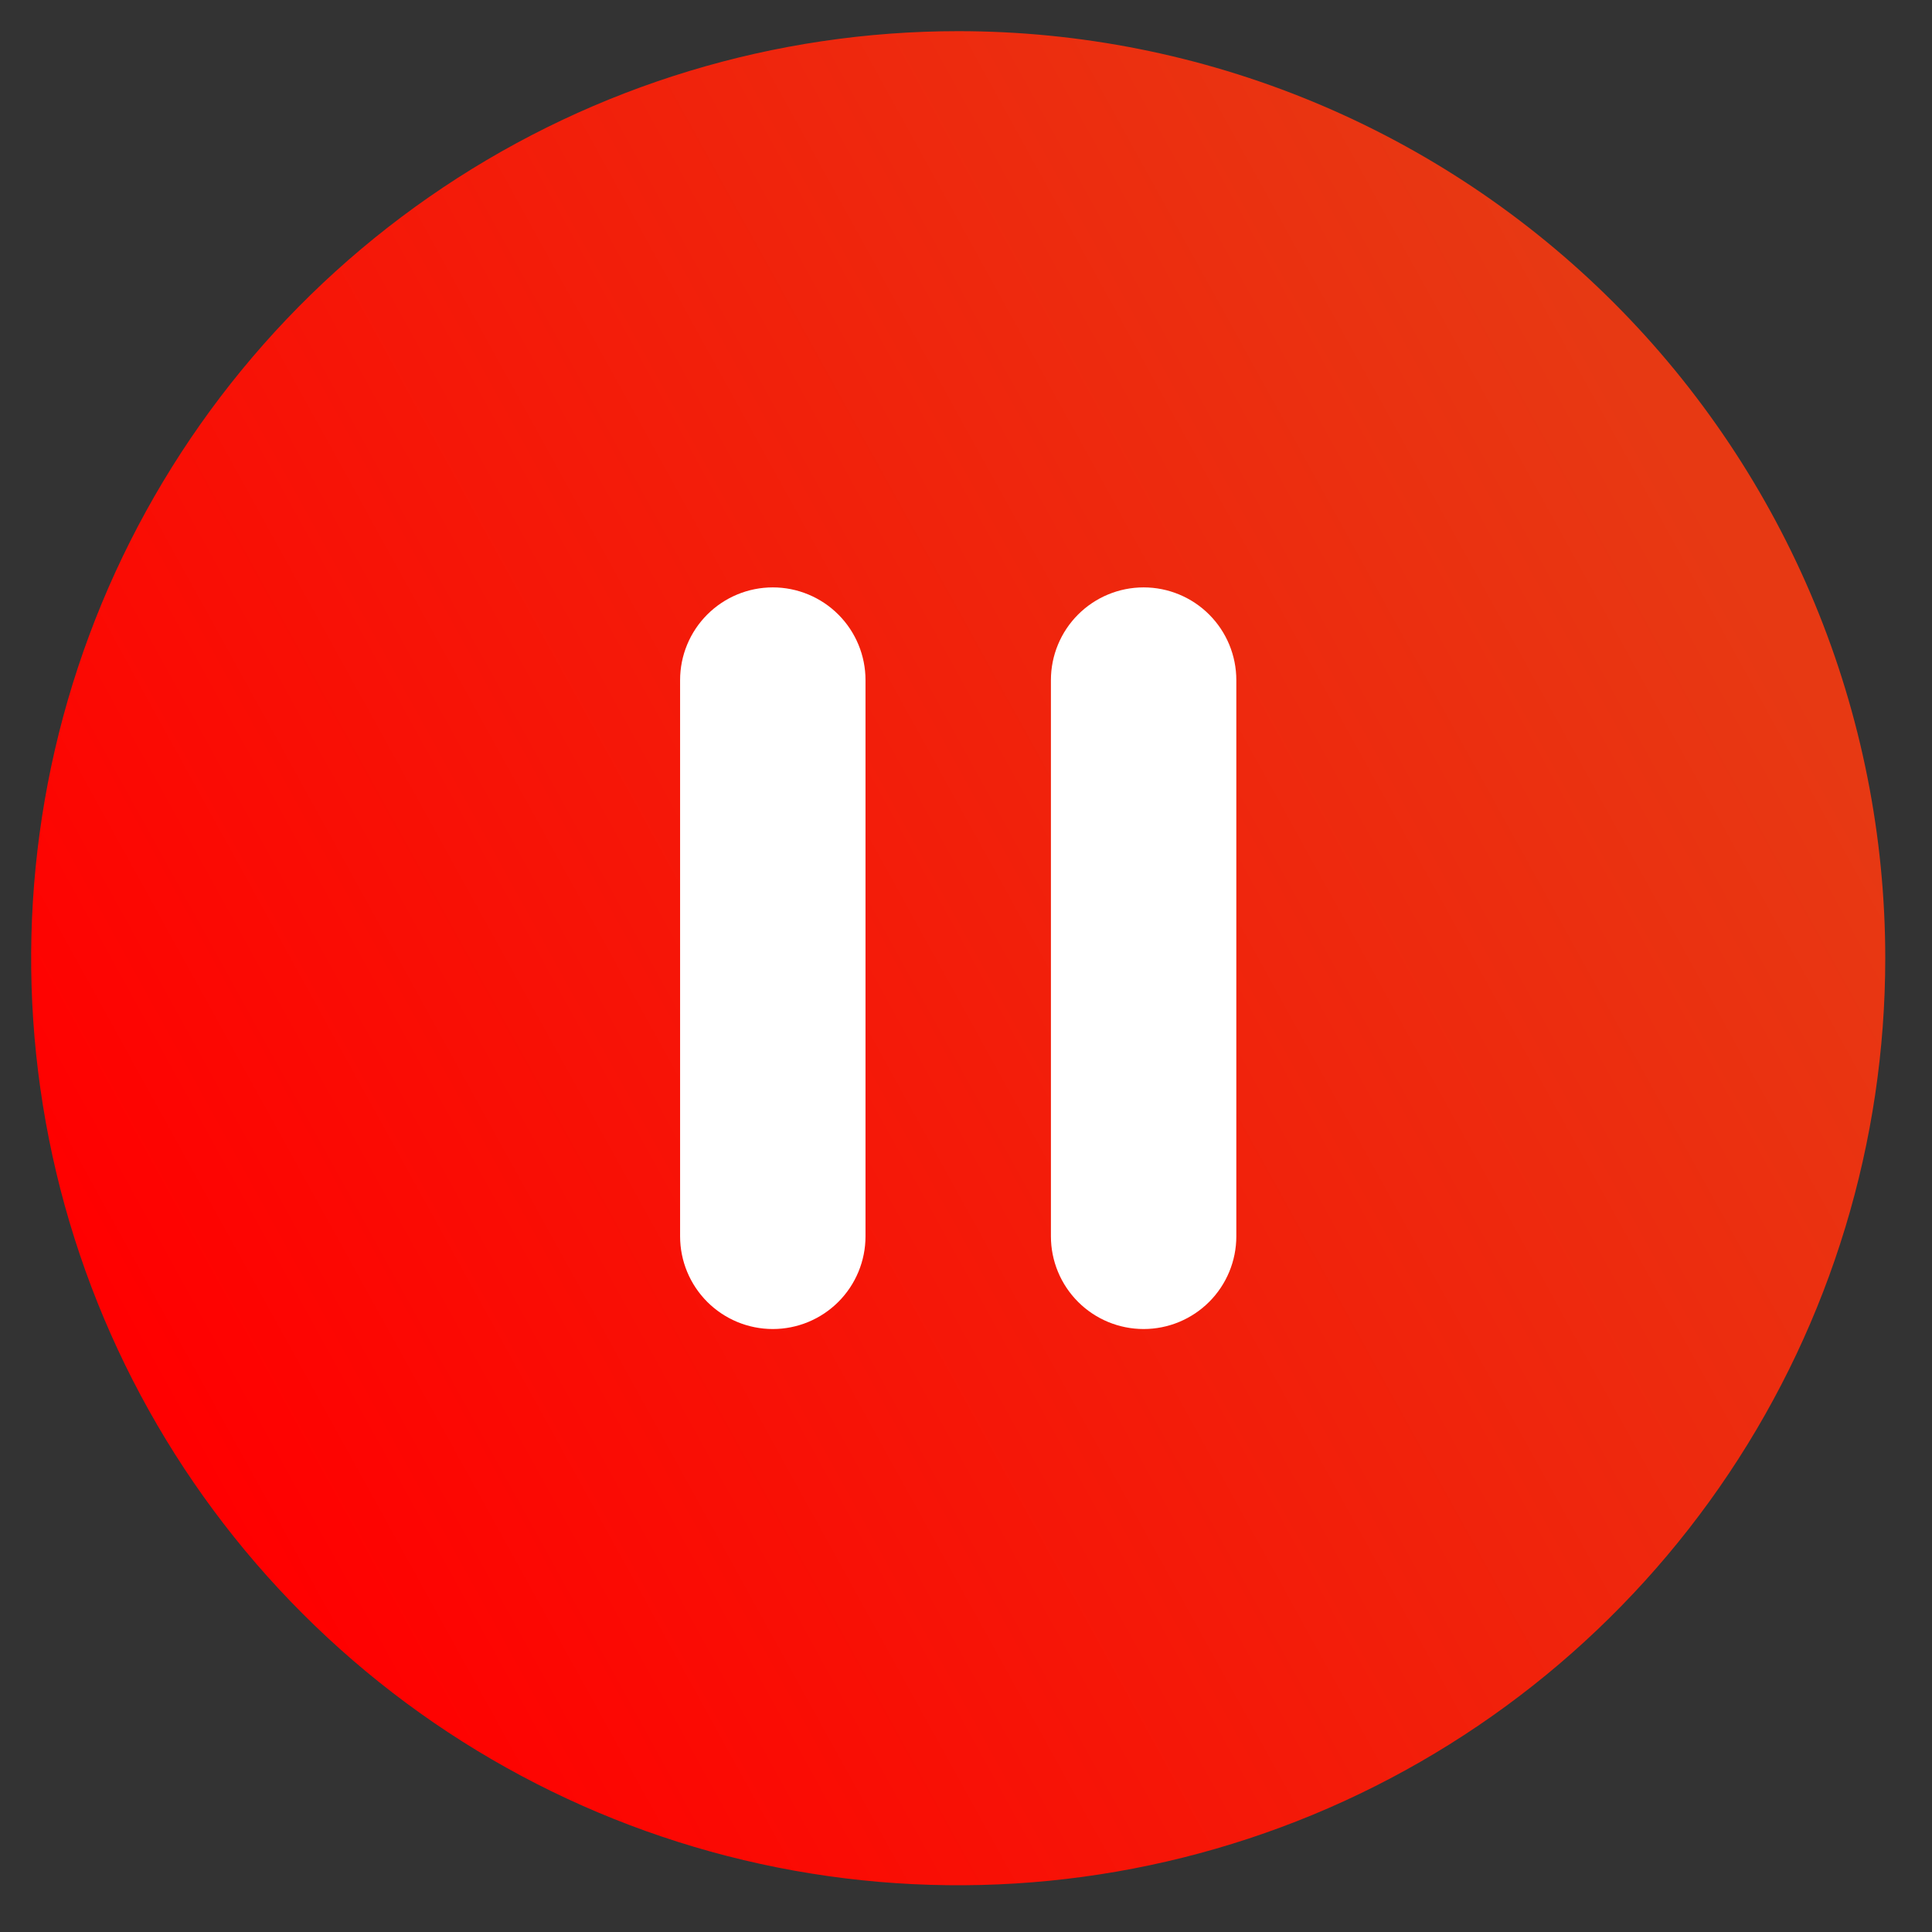
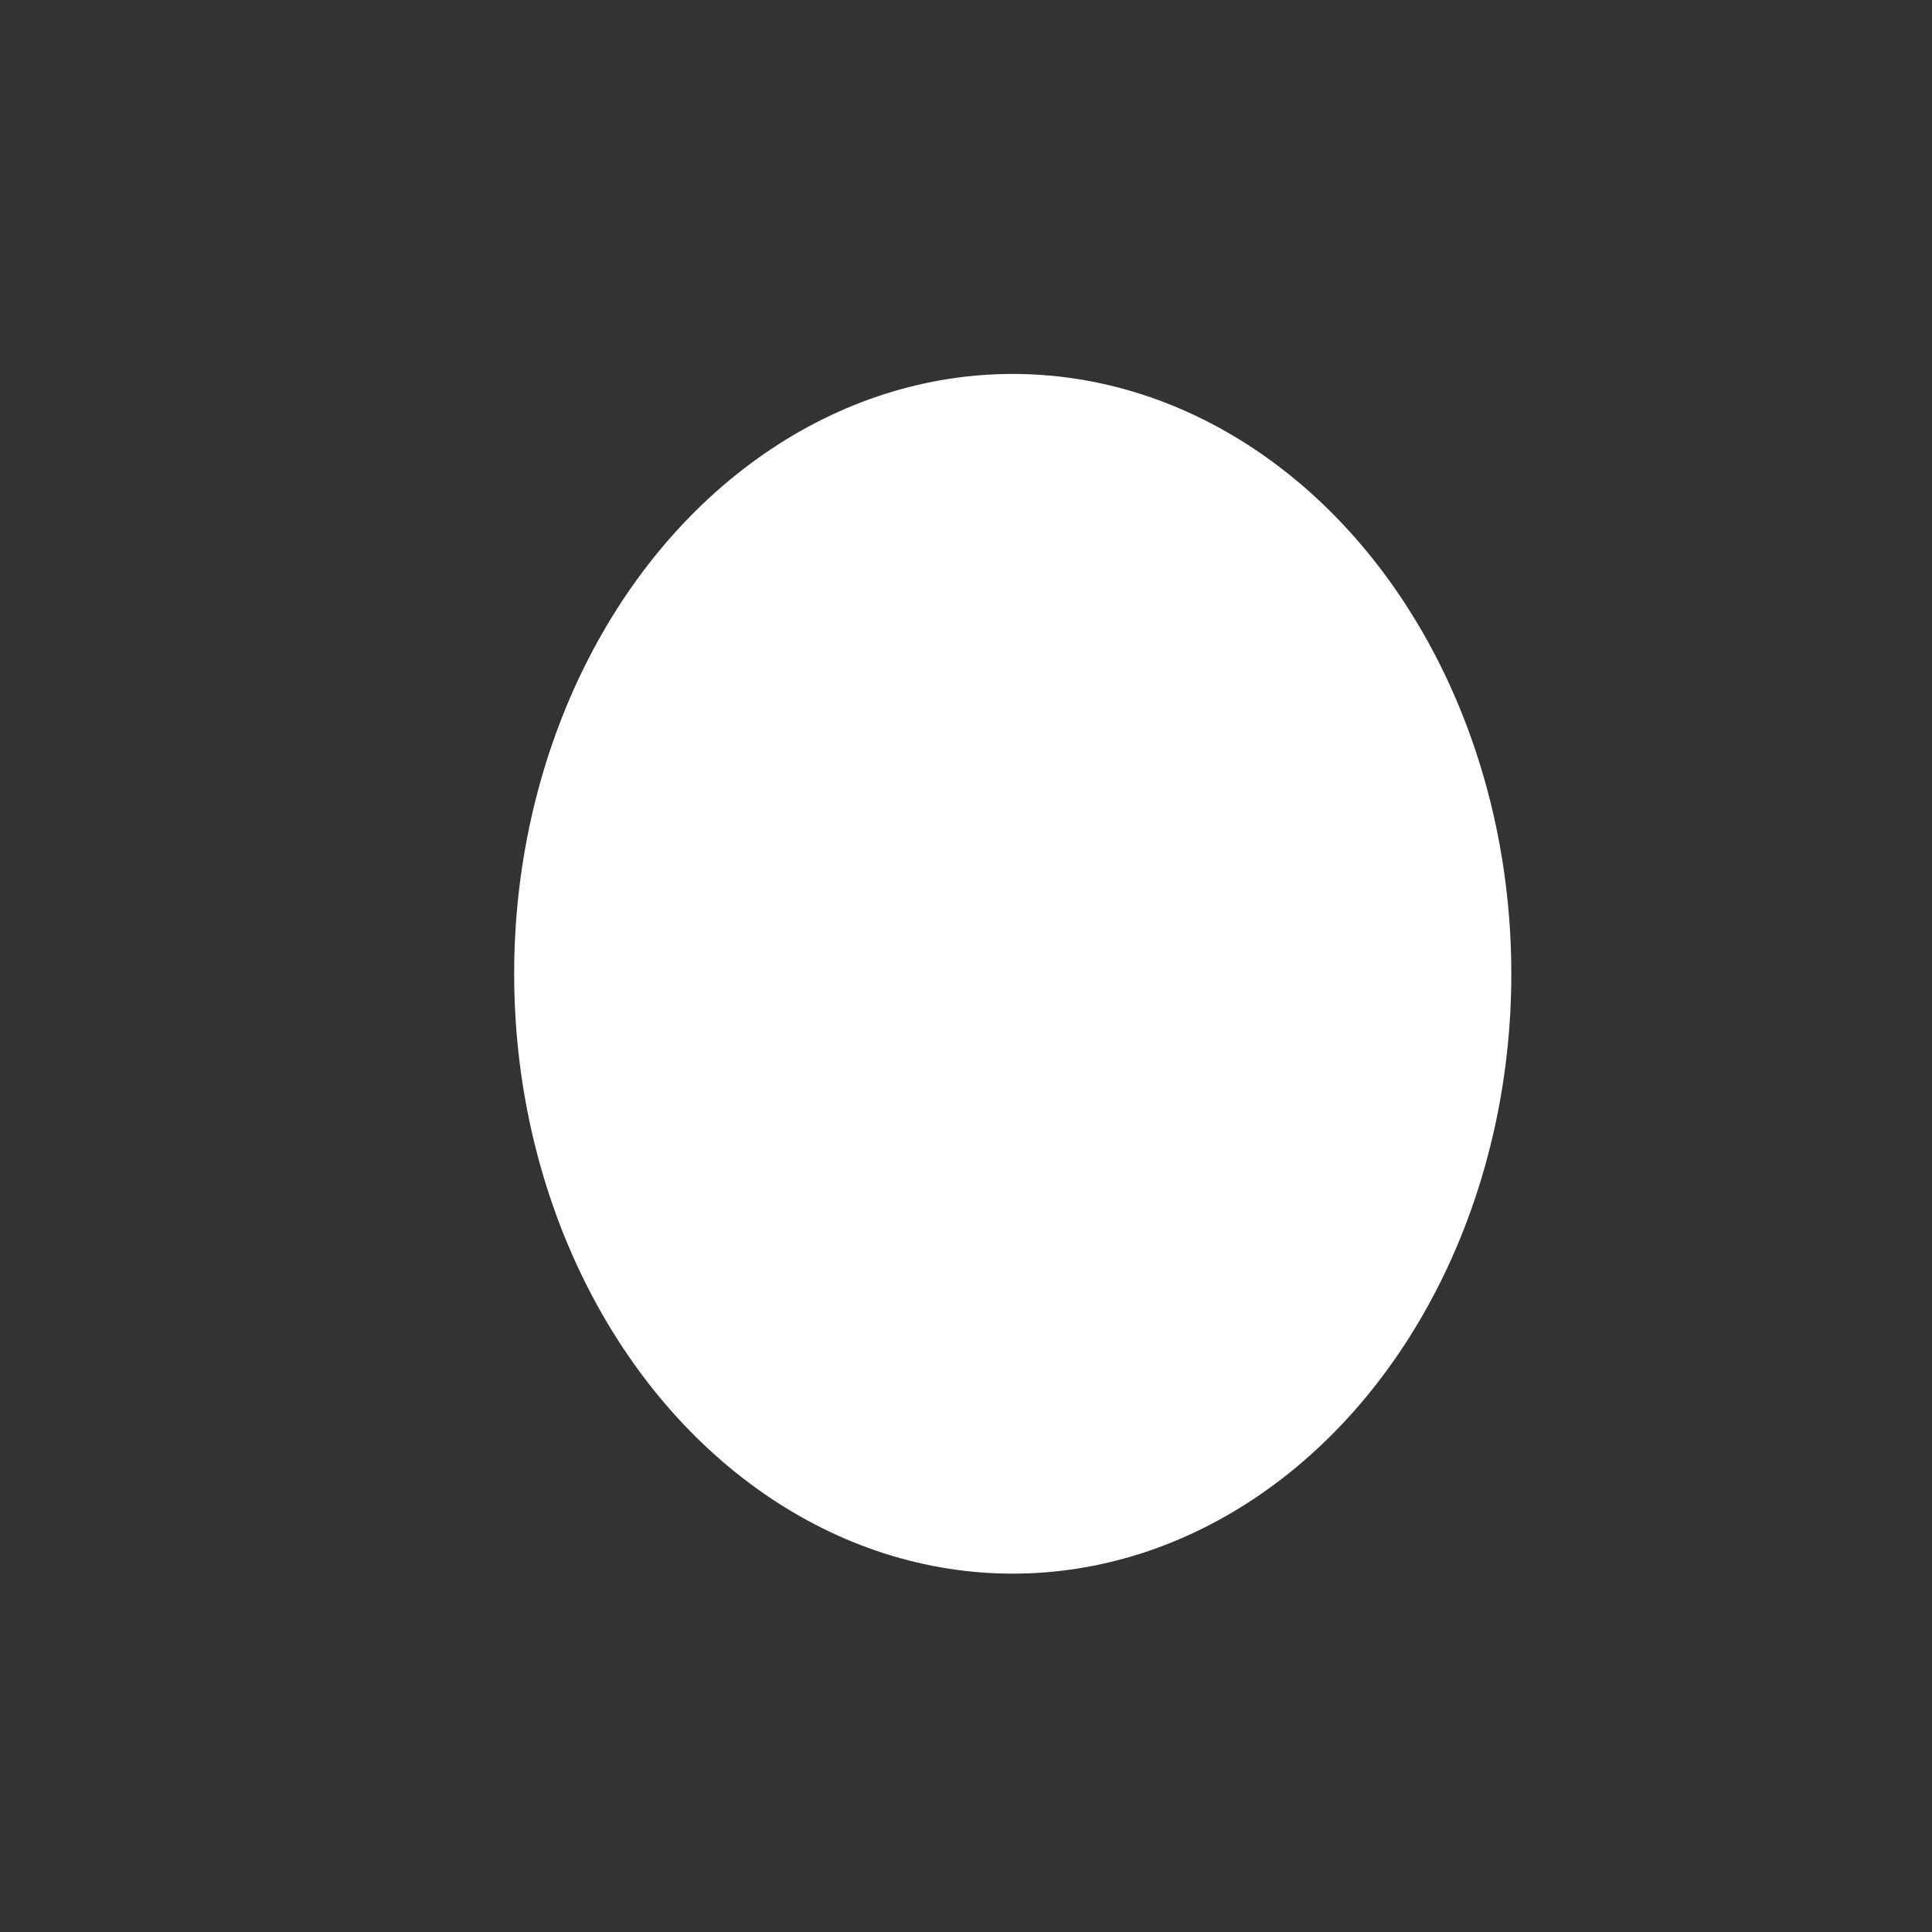
<svg xmlns="http://www.w3.org/2000/svg" width="124" height="124" viewBox="0 0 124 124" fill="none">
  <rect x="0" y="0" width="124" height="124" fill="#333333" stroke="none" />
  <ellipse cx="65" cy="62.5" rx="32" ry="38.5" fill="white" />
-   <path d="M61.5 2C49.732 2 38.228 5.49 28.444 12.028C18.659 18.566 11.033 27.858 6.529 38.73C2.026 49.602 0.847 61.566 3.143 73.108C5.439 84.65 11.106 95.252 19.427 103.573C27.748 111.894 38.35 117.561 49.892 119.857C61.434 122.153 73.397 120.974 84.27 116.471C95.142 111.967 104.434 104.341 110.972 94.556C117.51 84.772 121 73.268 121 61.5C121 53.686 119.461 45.949 116.471 38.73C113.481 31.512 109.098 24.952 103.573 19.427C98.048 13.902 91.489 9.519 84.27 6.529C77.051 3.539 69.314 2 61.5 2ZM55.55 79.35C55.55 80.928 54.923 82.441 53.807 83.557C52.691 84.673 51.178 85.3 49.6 85.3C48.022 85.3 46.509 84.673 45.393 83.557C44.277 82.441 43.65 80.928 43.65 79.35V43.65C43.65 42.072 44.277 40.559 45.393 39.443C46.509 38.327 48.022 37.7 49.6 37.7C51.178 37.7 52.691 38.327 53.807 39.443C54.923 40.559 55.55 42.072 55.55 43.65V79.35ZM79.35 79.35C79.35 80.928 78.723 82.441 77.607 83.557C76.491 84.673 74.978 85.3 73.4 85.3C71.822 85.3 70.309 84.673 69.193 83.557C68.077 82.441 67.45 80.928 67.45 79.35V43.65C67.45 42.072 68.077 40.559 69.193 39.443C70.309 38.327 71.822 37.7 73.4 37.7C74.978 37.7 76.491 38.327 77.607 39.443C78.723 40.559 79.35 42.072 79.35 43.65V79.35Z" fill="url(#paint0_linear_323_1608)" />
  <defs>
    <linearGradient id="paint0_linear_323_1608" x1="111" y1="35" x2="10.5" y2="90.5" gradientUnits="userSpaceOnUse">
      <stop stop-color="#E73913" />
      <stop offset="1" stop-color="#FF0000" />
    </linearGradient>
  </defs>
</svg>